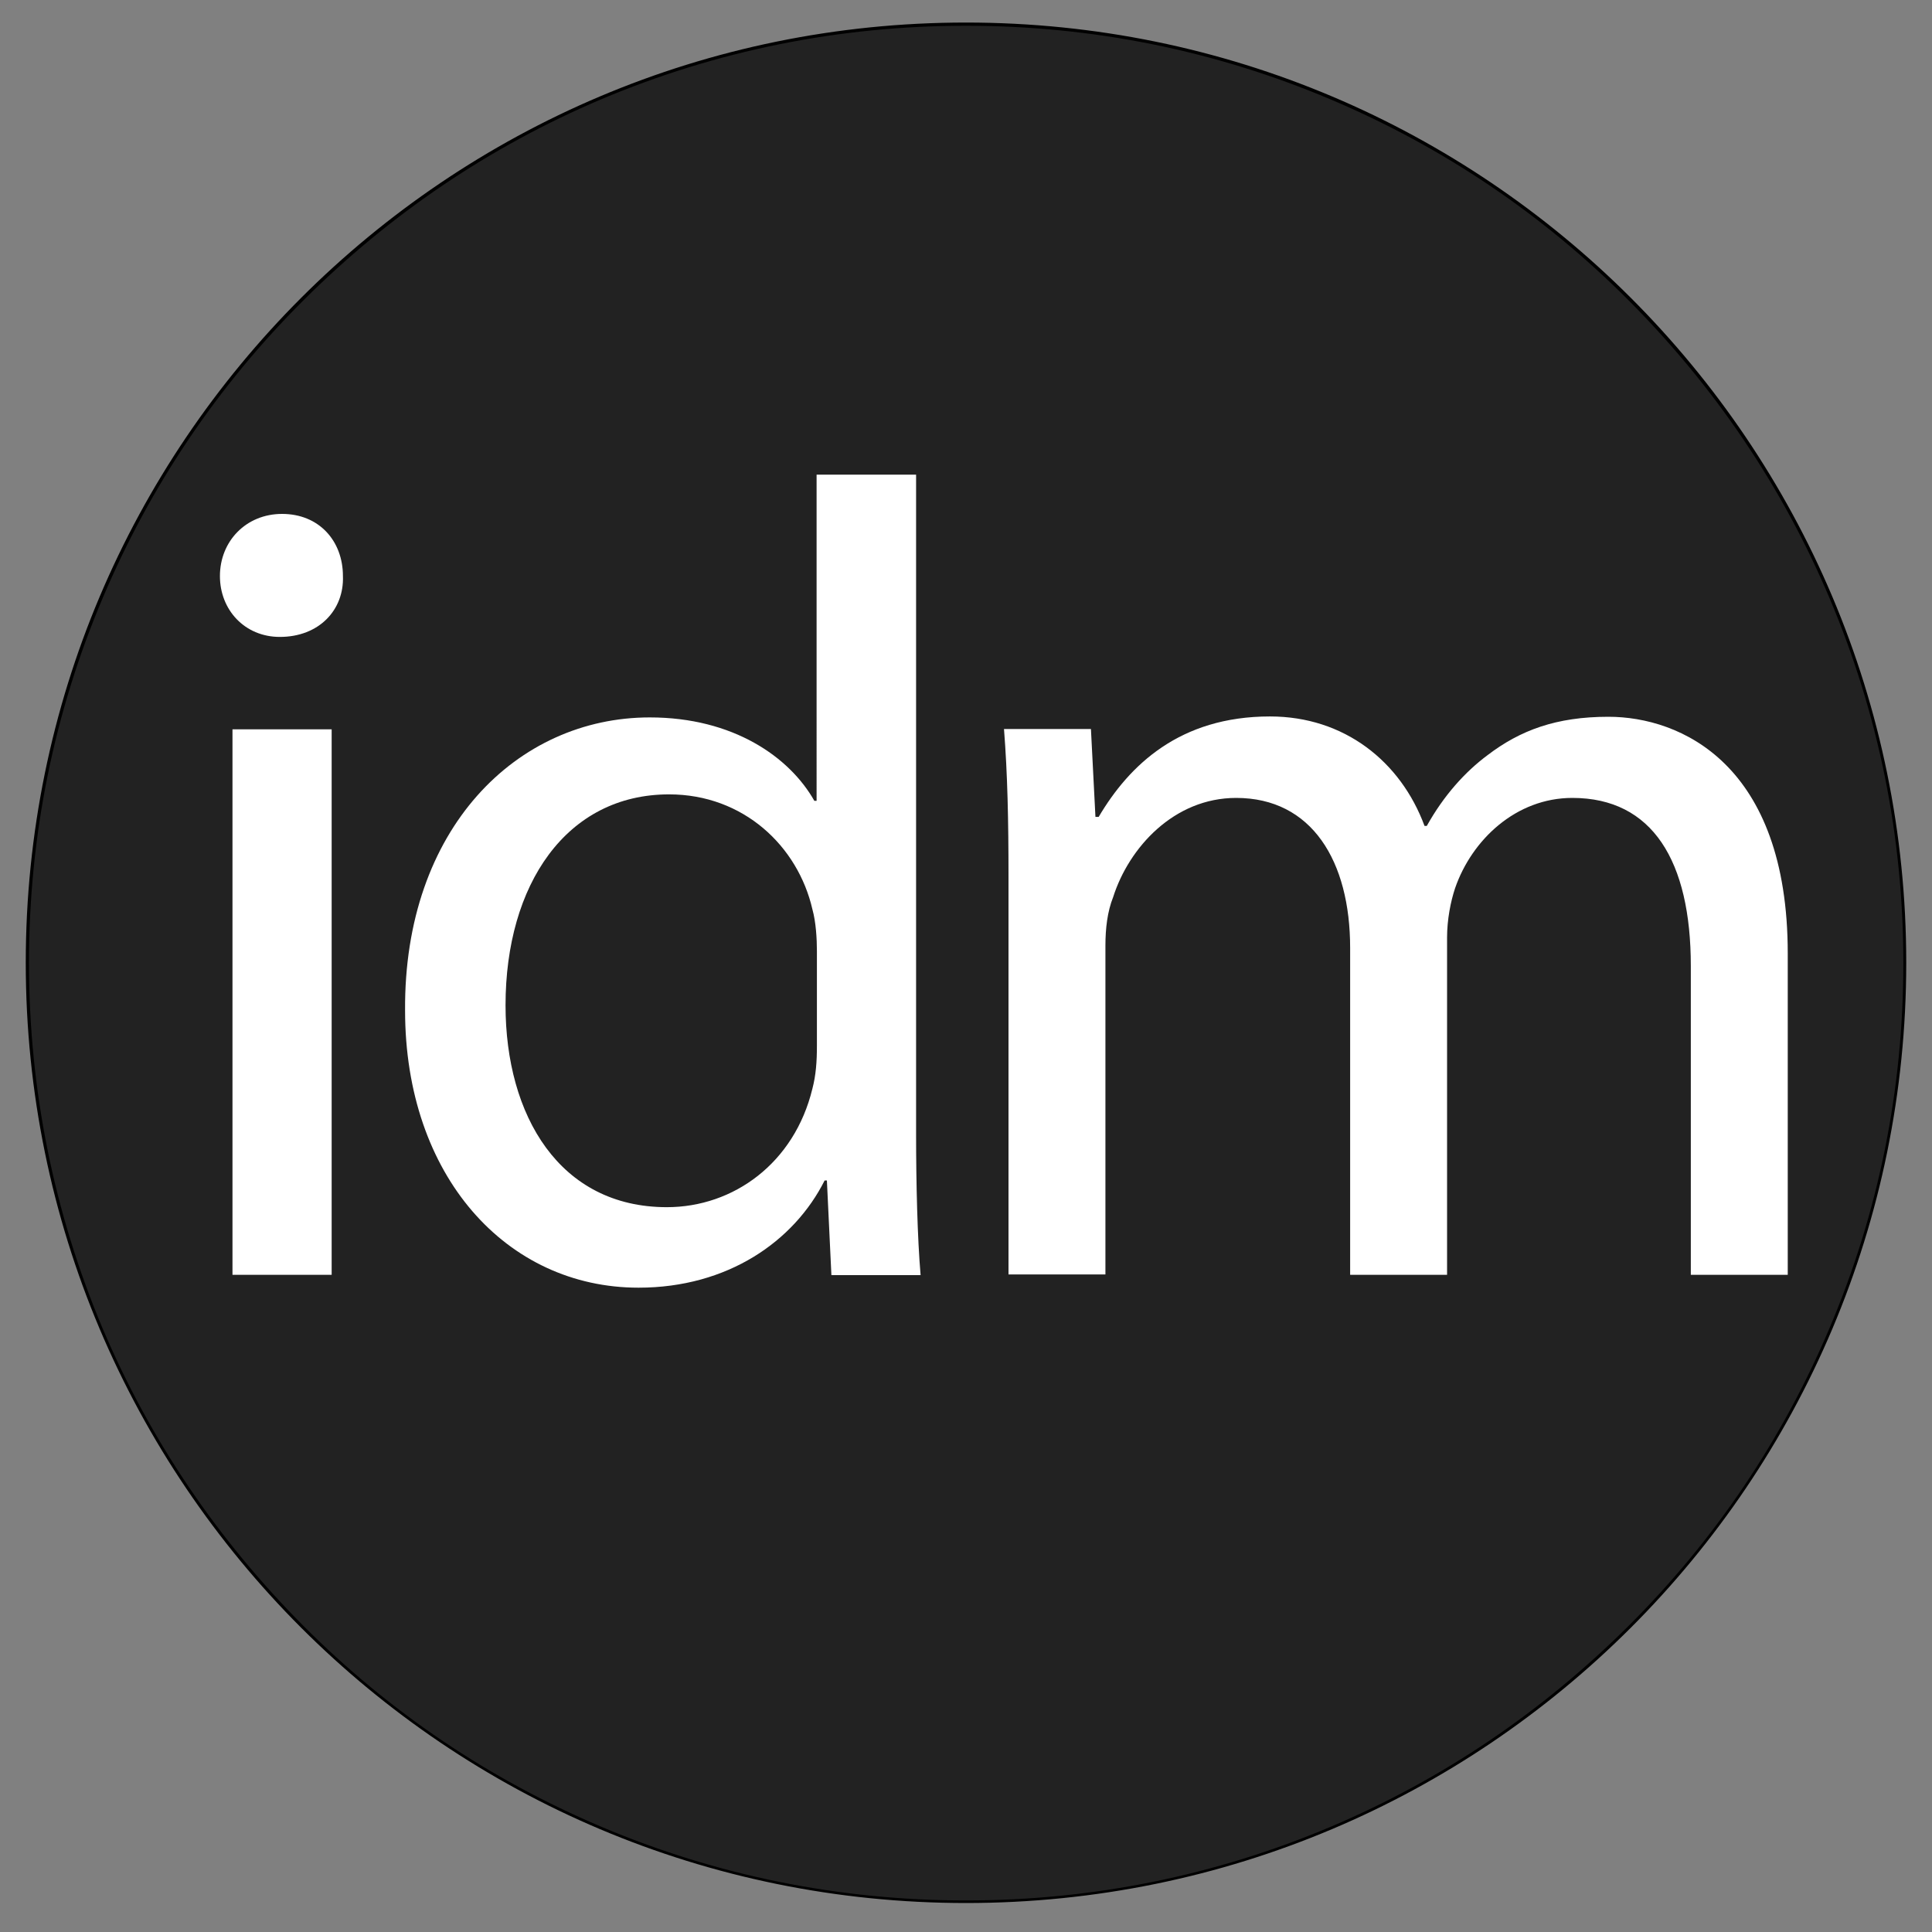
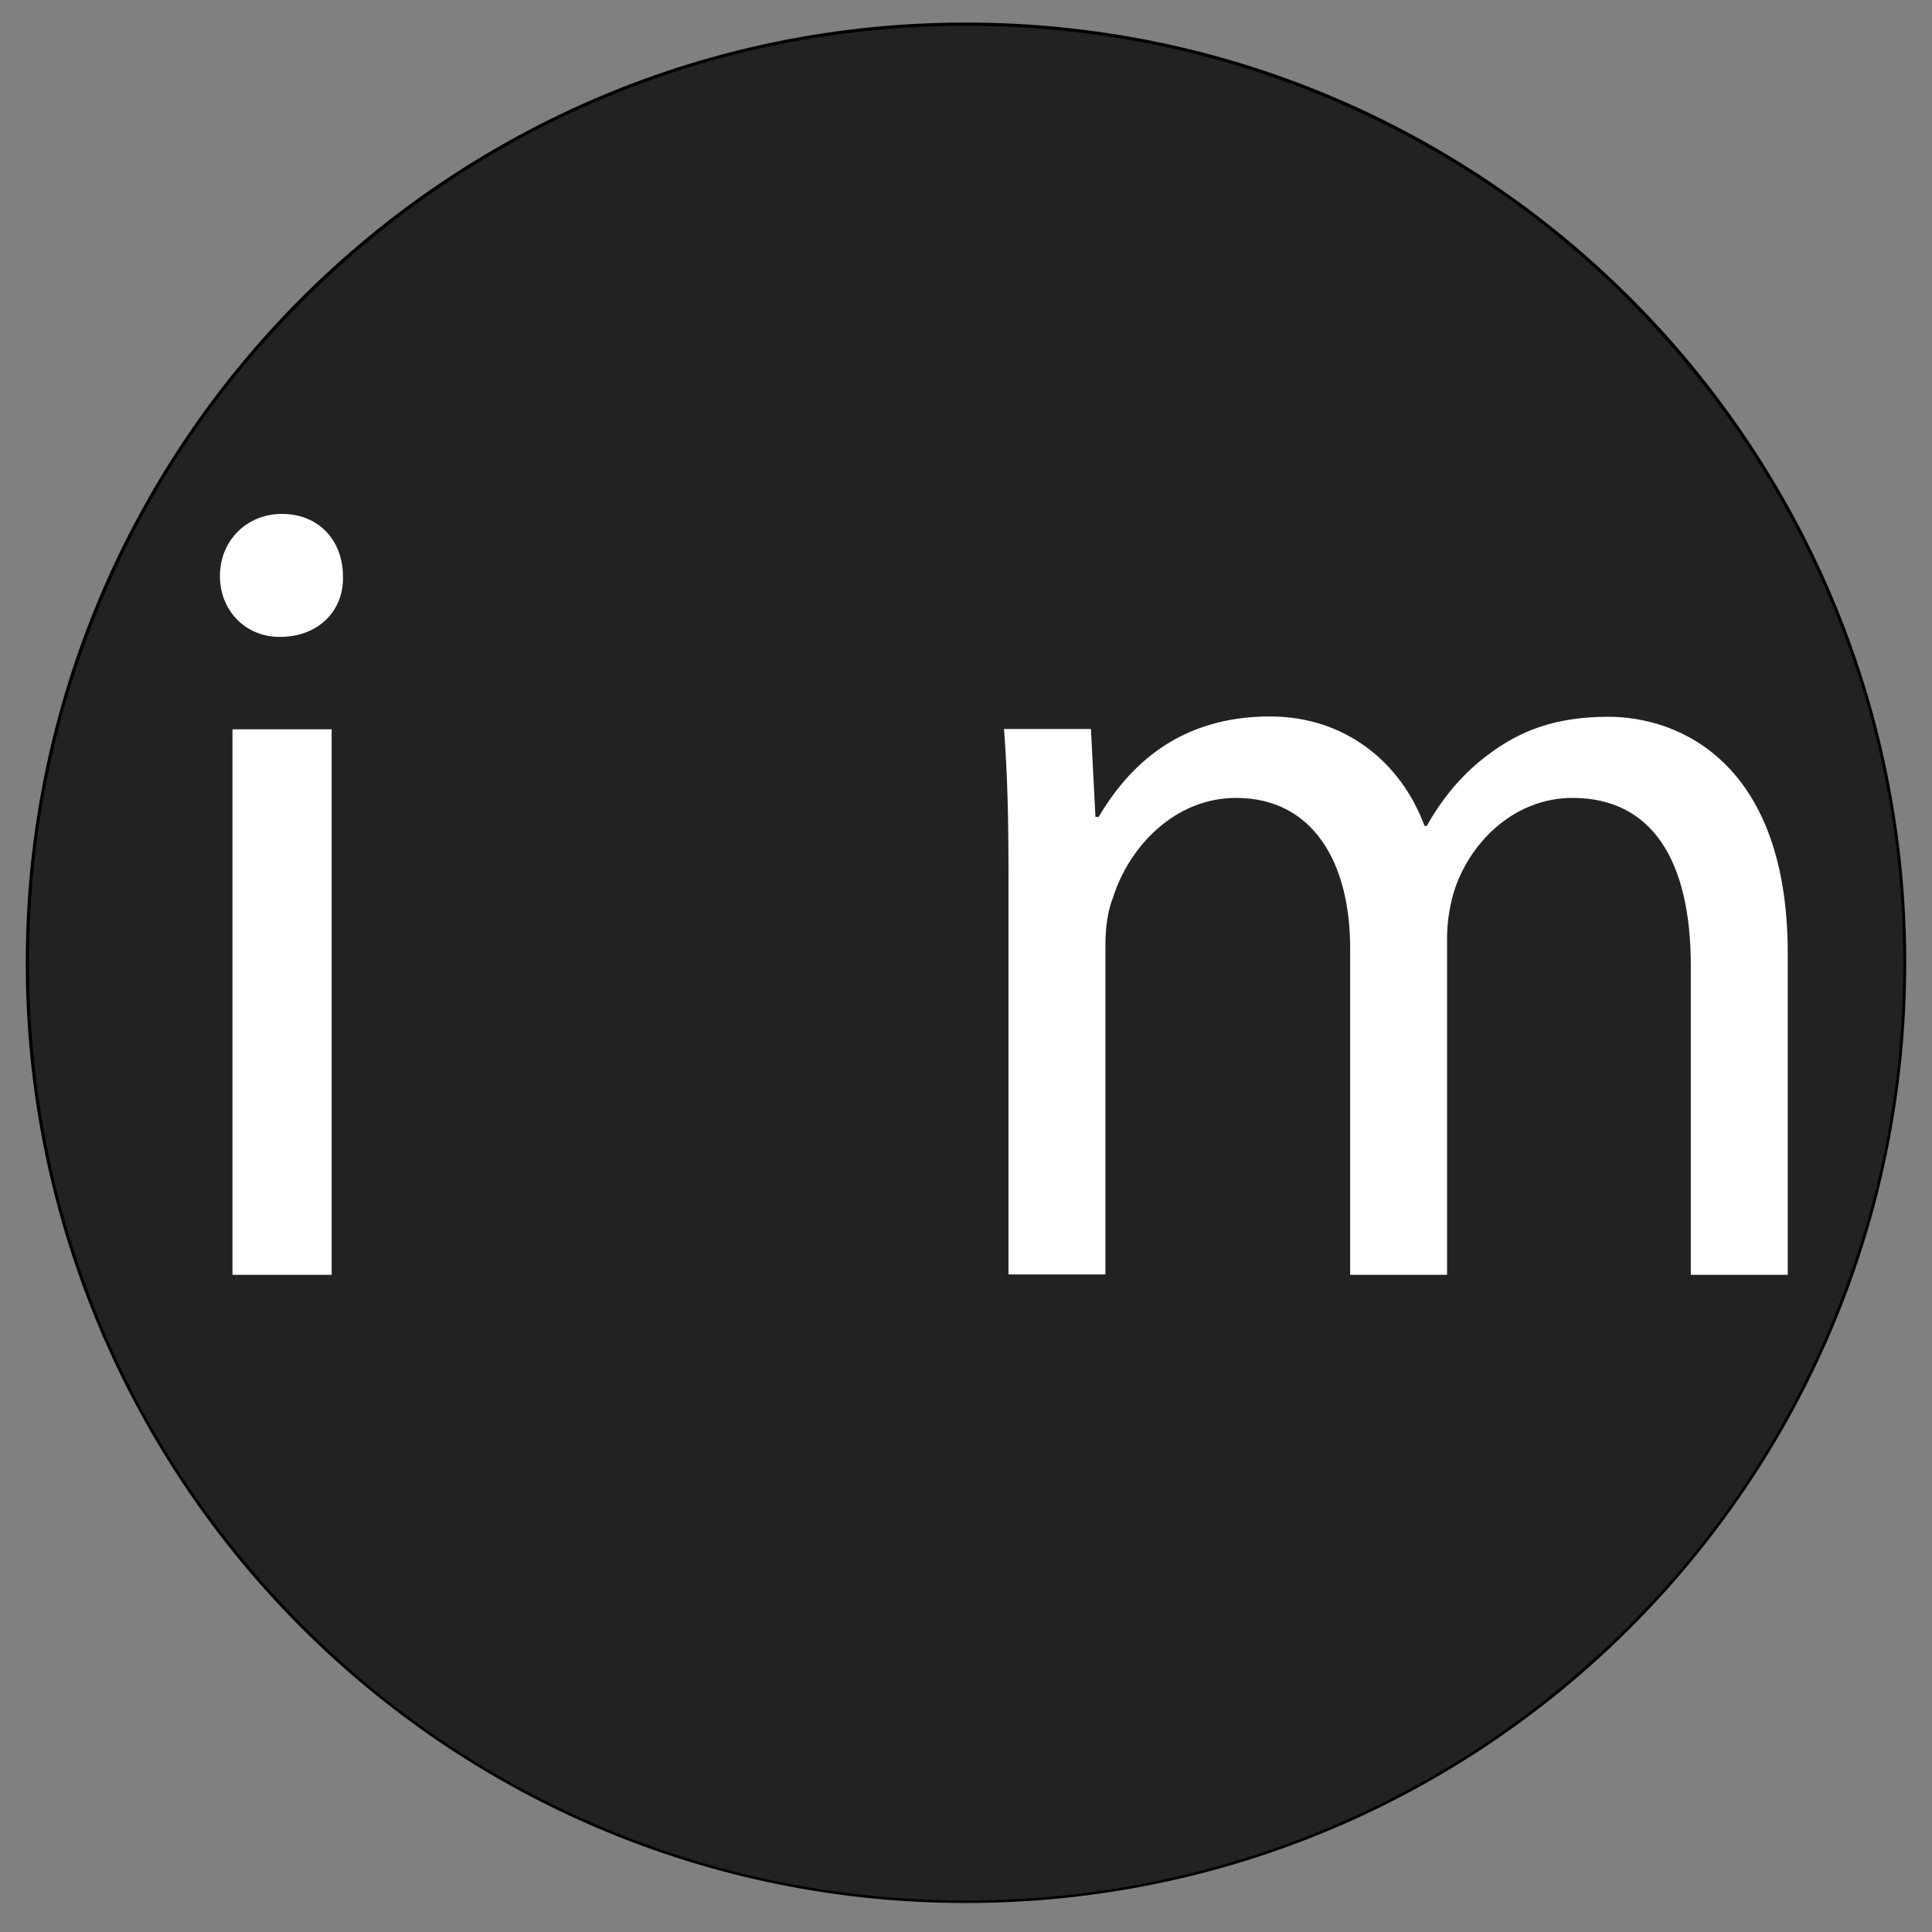
<svg xmlns="http://www.w3.org/2000/svg" version="1.1" id="Ebene_1" x="0px" y="0px" viewBox="0 0 600 600" style="enable-background:new 0 0 600 600;" xml:space="preserve">
  <rect x="0" y="0" width="600" height="600" fill="#808080" stroke="none" />
  <style type="text/css">
	.st0{fill:#222222;}
	.st1{enable-background:new    ;}
	.st2{fill:#FFFFFF;}
	.st3{display:none;enable-background:new    ;}
	.st4{display:inline;fill:#FFFFFF;}
</style>
  <g>
    <path class="st0" d="M300,590.5c-77.9,0-151.1-30.3-206.1-85.4C38.8,450.1,8.5,376.9,8.5,299S38.8,147.9,93.9,92.9   S222.1,7.5,300,7.5s151.1,30.3,206.1,85.4c55.1,55.1,85.4,128.3,85.4,206.1s-30.3,151.1-85.4,206.1   C451.1,560.2,377.9,590.5,300,590.5z" />
    <path d="M300,8c39.3,0,77.4,7.7,113.3,22.9c34.7,14.7,65.8,35.6,92.5,62.4s47.7,57.8,62.4,92.5c15.2,35.9,22.9,74,22.9,113.3   s-7.7,77.4-22.9,113.3c-14.7,34.7-35.6,65.8-62.4,92.5s-57.8,47.7-92.5,62.4c-35.9,15.2-74,22.9-113.3,22.9s-77.4-7.7-113.3-22.9   c-34.7-14.7-65.8-35.6-92.5-62.4s-47.7-57.8-62.4-92.5C16.7,376.4,9,338.3,9,299s7.7-77.4,22.9-113.3   c14.7-34.7,35.6-65.8,62.4-92.5s57.8-47.7,92.5-62.4C222.6,15.7,260.7,8,300,8 M300,7C138.7,7,8,137.7,8,299s130.7,292,292,292   s292-130.7,292-292S461.3,7,300,7L300,7z" />
  </g>
  <g class="st1">
-     <path class="st2" d="M284.5,147.4v204.8c0,15.1,0.4,32.2,1.4,43.8h-27.7l-1.4-29.4h-0.7c-9.5,18.9-30.1,33.3-57.8,33.3   c-41,0-72.5-34.7-72.5-86.1c-0.4-56.4,34.7-91,76-91c25.9,0,43.4,12.3,51.1,25.9h0.7V147.4H284.5z M253.7,295.4   c0-3.8-0.3-9.1-1.4-13c-4.5-19.6-21.4-35.7-44.5-35.7c-31.9,0-50.8,28-50.8,65.5c0,34.3,16.8,62.7,50.1,62.7   c20.7,0,39.6-13.7,45.2-36.8c1.1-4.2,1.4-8.4,1.4-13.3V295.4z" />
-   </g>
+     </g>
  <g class="st1">
    <path class="st2" d="M313.2,272.3c0-17.5-0.3-31.9-1.4-45.9h27l1.4,27.3h1c9.5-16.1,25.2-31.2,53.2-31.2c23.1,0,40.6,14,48,34h0.7   c5.3-9.5,11.9-16.8,18.9-22c10.1-7.7,21.3-11.9,37.5-11.9c22.4,0,55.7,14.7,55.7,73.5v99.8h-30.1V300c0-32.6-11.9-52.2-36.8-52.2   c-17.5,0-31.2,13-36.4,28c-1.4,4.2-2.5,9.8-2.5,15.4v104.7h-30.1V294.4c0-27-11.9-46.6-35.4-46.6c-19.3,0-33.3,15.4-38.2,30.8   c-1.8,4.5-2.4,9.8-2.4,15v102.2h-30.1V272.3z" />
  </g>
  <g class="st3">
    <path class="st4" d="M79.5,178.9c0.4,10.5-7.4,18.9-19.6,18.9c-10.9,0-18.6-8.4-18.6-18.9c0-10.8,8.1-19.3,19.3-19.3   C72.1,159.6,79.5,168,79.5,178.9z M45.2,395.9V226.5H76v169.4H45.2z" />
-     <path class="st4" d="M127.1,272.3c0-17.5-0.3-31.9-1.4-45.9h27l1.4,27.3h1c9.5-16.1,25.2-31.2,53.2-31.2c23.1,0,40.6,14,48,34h0.7   c5.3-9.5,11.9-16.8,18.9-22c10.1-7.7,21.4-11.9,37.5-11.9c22.4,0,55.7,14.7,55.7,73.5v99.8h-30.1V300c0-32.6-11.9-52.2-36.8-52.2   c-17.5,0-31.2,13-36.4,28c-1.4,4.2-2.5,9.8-2.5,15.4v104.7h-30.1V294.4c0-27-11.9-46.6-35.4-46.6c-19.3,0-33.3,15.4-38.2,30.8   c-1.8,4.5-2.5,9.8-2.5,15v102.2h-30.1V272.3z" />
+     <path class="st4" d="M127.1,272.3c0-17.5-0.3-31.9-1.4-45.9h27l1.4,27.3h1c9.5-16.1,25.2-31.2,53.2-31.2c23.1,0,40.6,14,48,34h0.7   c5.3-9.5,11.9-16.8,18.9-22c10.1-7.7,21.4-11.9,37.5-11.9c22.4,0,55.7,14.7,55.7,73.5v99.8h-30.1V300c0-32.6-11.9-52.2-36.8-52.2   c-17.5,0-31.2,13-36.4,28c-1.4,4.2-2.5,9.8-2.5,15.4h-30.1V294.4c0-27-11.9-46.6-35.4-46.6c-19.3,0-33.3,15.4-38.2,30.8   c-1.8,4.5-2.5,9.8-2.5,15v102.2h-30.1V272.3z" />
  </g>
  <g class="st1">
    <path class="st2" d="M106.5,178.9c0.4,10.5-7.4,18.9-19.6,18.9c-10.9,0-18.6-8.4-18.6-18.9c0-10.8,8.1-19.3,19.3-19.3   C99.1,159.6,106.5,168,106.5,178.9z M72.2,395.9V226.5H103v169.4H72.2z" />
  </g>
</svg>